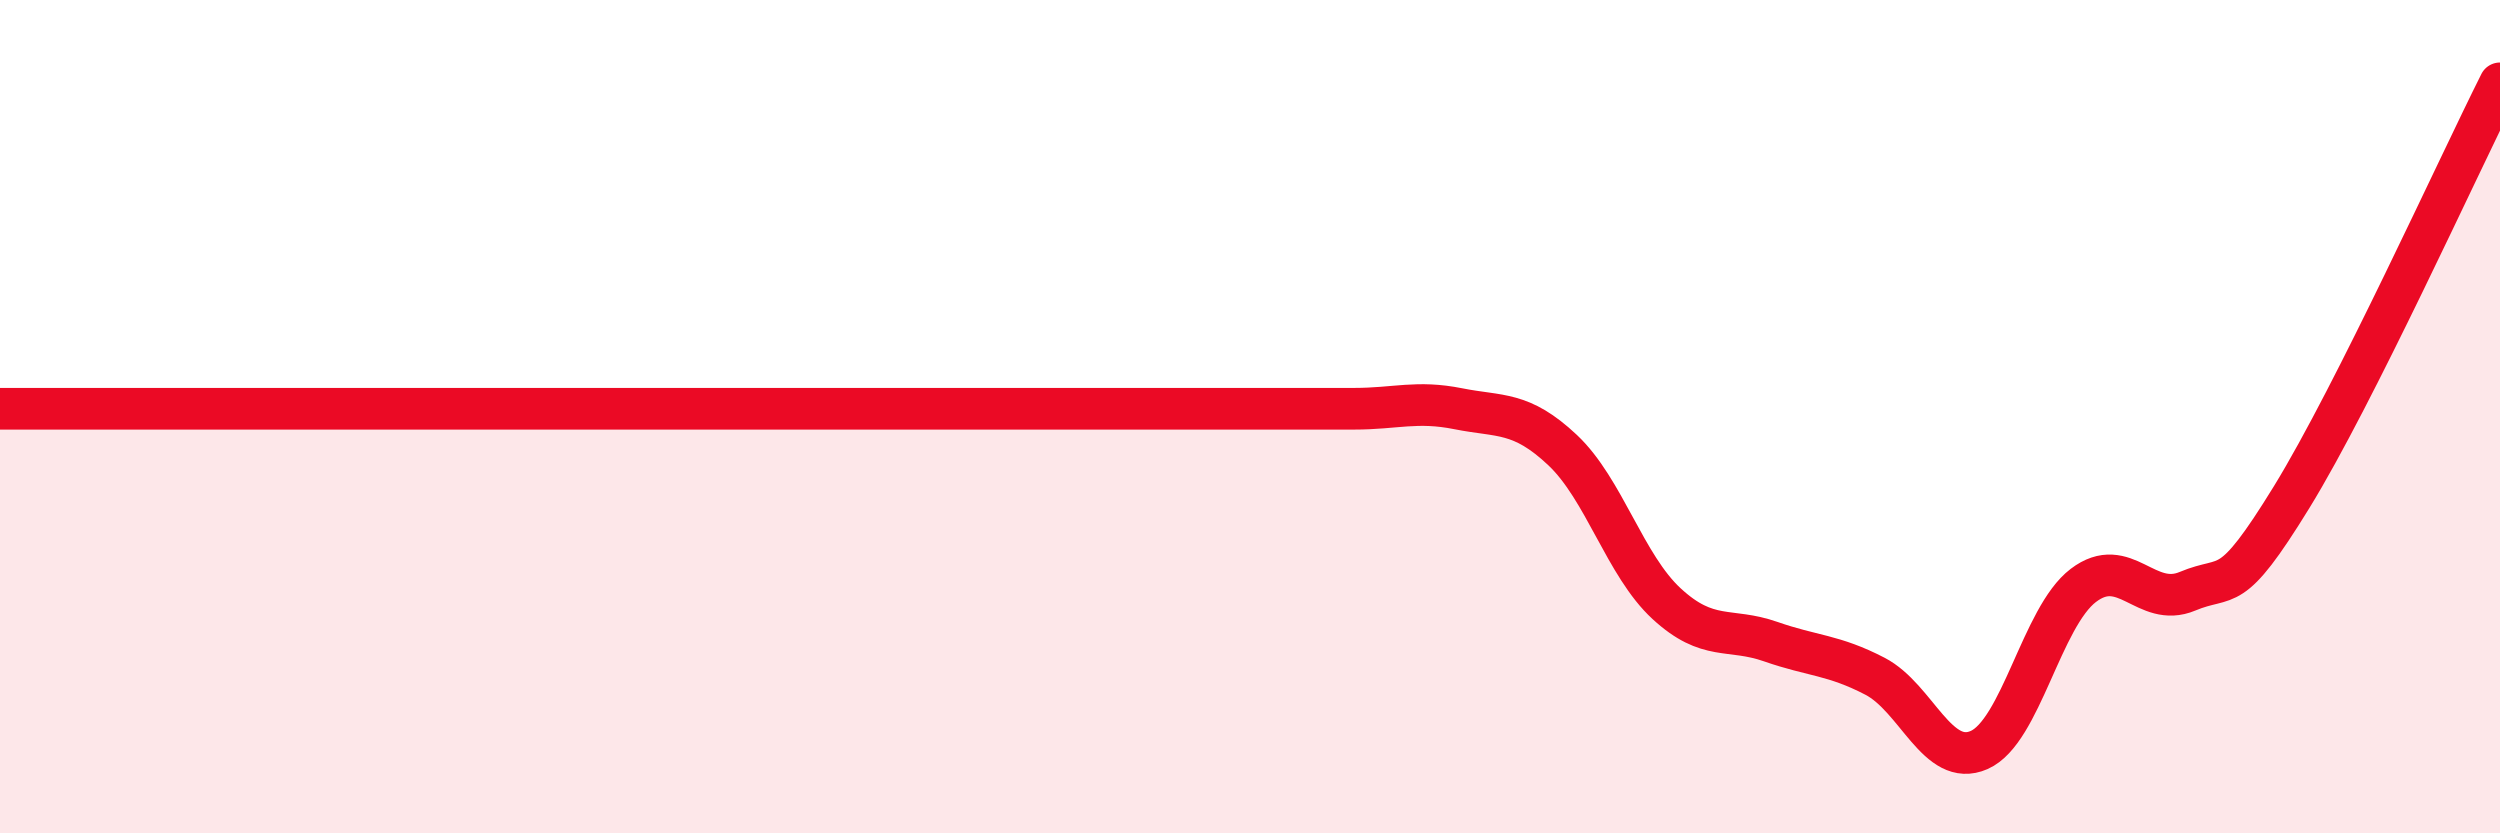
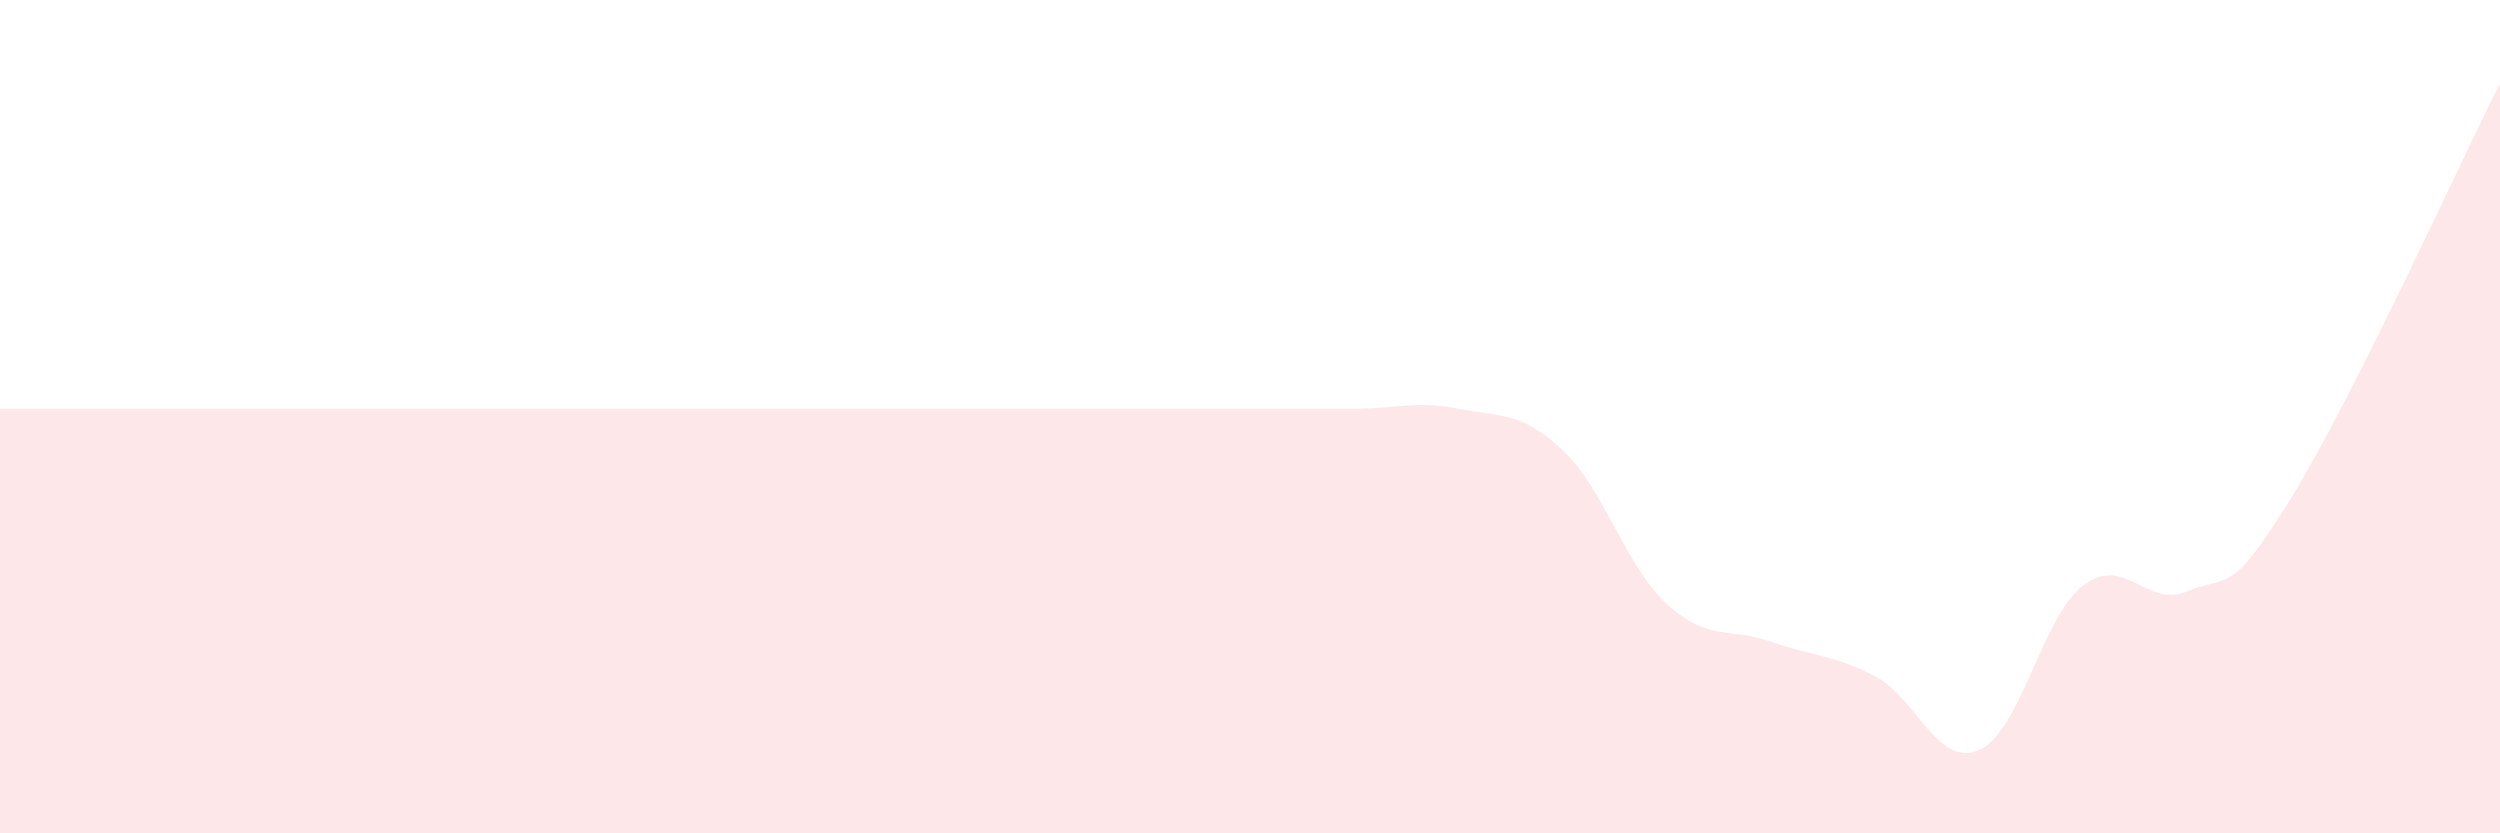
<svg xmlns="http://www.w3.org/2000/svg" width="60" height="20" viewBox="0 0 60 20">
  <path d="M 0,9.81 C 0.5,9.81 1.5,9.81 2.5,9.81 C 3.5,9.81 4,9.81 5,9.81 C 6,9.81 6.5,9.81 7.5,9.81 C 8.5,9.81 9,9.81 10,9.81 C 11,9.81 11.5,9.81 12.5,9.81 C 13.5,9.81 14,9.81 15,9.81 C 16,9.81 16.5,9.81 17.5,9.81 C 18.5,9.81 19,9.81 20,9.81 C 21,9.81 21.5,9.81 22.5,9.81 C 23.5,9.81 24,9.81 25,9.81 C 26,9.81 26.5,9.81 27.5,9.81 C 28.5,9.81 29,9.81 30,9.81 C 31,9.81 31.5,9.81 32.5,9.81 C 33.5,9.81 34,9.61 35,9.81 C 36,10.01 36.5,9.86 37.5,10.8 C 38.5,11.74 39,13.57 40,14.49 C 41,15.41 41.5,15.05 42.5,15.4 C 43.5,15.75 44,15.71 45,16.23 C 46,16.75 46.5,18.44 47.5,18 C 48.5,17.56 49,14.81 50,14.05 C 51,13.29 51.5,14.61 52.5,14.19 C 53.5,13.77 53.5,14.37 55,11.93 C 56.5,9.49 59,3.99 60,2L60 20L0 20Z" fill="#EB0A25" opacity="0.1" stroke-linecap="round" stroke-linejoin="round" />
-   <path d="M 0,9.81 C 0.5,9.81 1.5,9.81 2.5,9.81 C 3.5,9.81 4,9.81 5,9.81 C 6,9.81 6.5,9.81 7.5,9.81 C 8.5,9.81 9,9.81 10,9.81 C 11,9.81 11.5,9.81 12.5,9.81 C 13.5,9.81 14,9.81 15,9.81 C 16,9.81 16.5,9.81 17.5,9.81 C 18.5,9.81 19,9.81 20,9.81 C 21,9.81 21.5,9.81 22.5,9.81 C 23.5,9.81 24,9.81 25,9.81 C 26,9.81 26.5,9.81 27.5,9.81 C 28.5,9.81 29,9.81 30,9.81 C 31,9.81 31.5,9.81 32.5,9.81 C 33.5,9.81 34,9.61 35,9.81 C 36,10.01 36.5,9.86 37.5,10.8 C 38.5,11.74 39,13.57 40,14.49 C 41,15.41 41.5,15.05 42.5,15.4 C 43.5,15.75 44,15.71 45,16.23 C 46,16.75 46.5,18.44 47.5,18 C 48.5,17.56 49,14.81 50,14.05 C 51,13.29 51.5,14.61 52.5,14.19 C 53.5,13.77 53.5,14.37 55,11.93 C 56.5,9.49 59,3.99 60,2" stroke="#EB0A25" stroke-width="1" fill="none" stroke-linecap="round" stroke-linejoin="round" />
</svg>